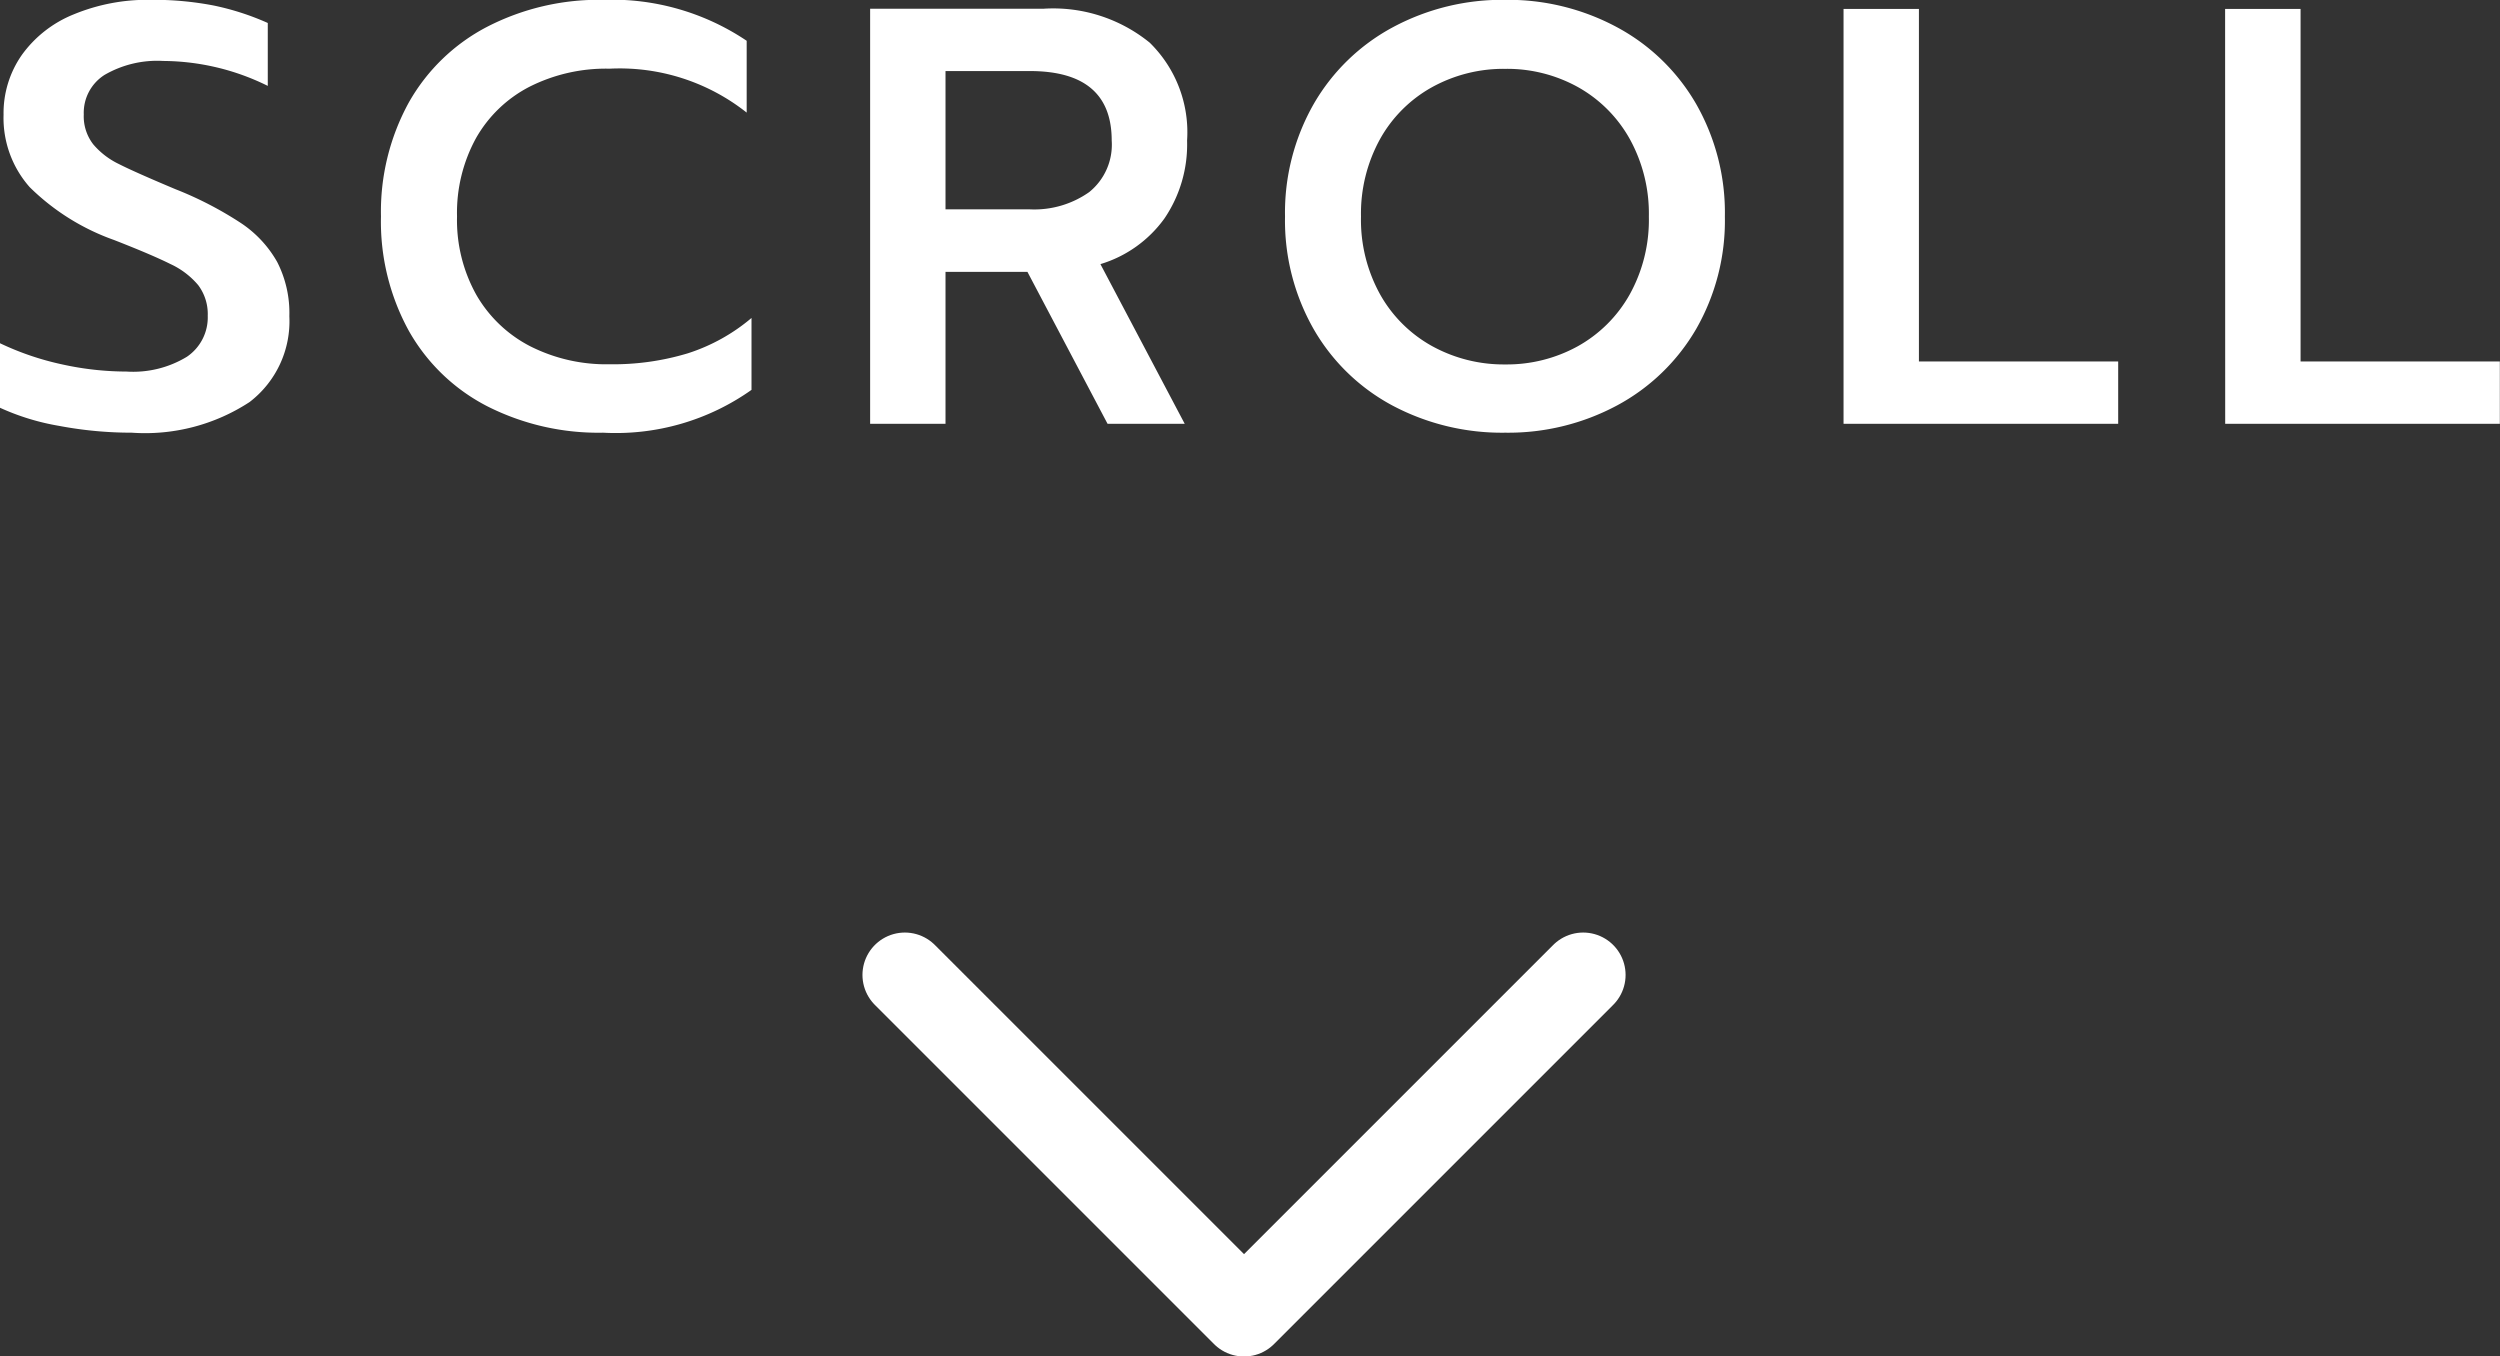
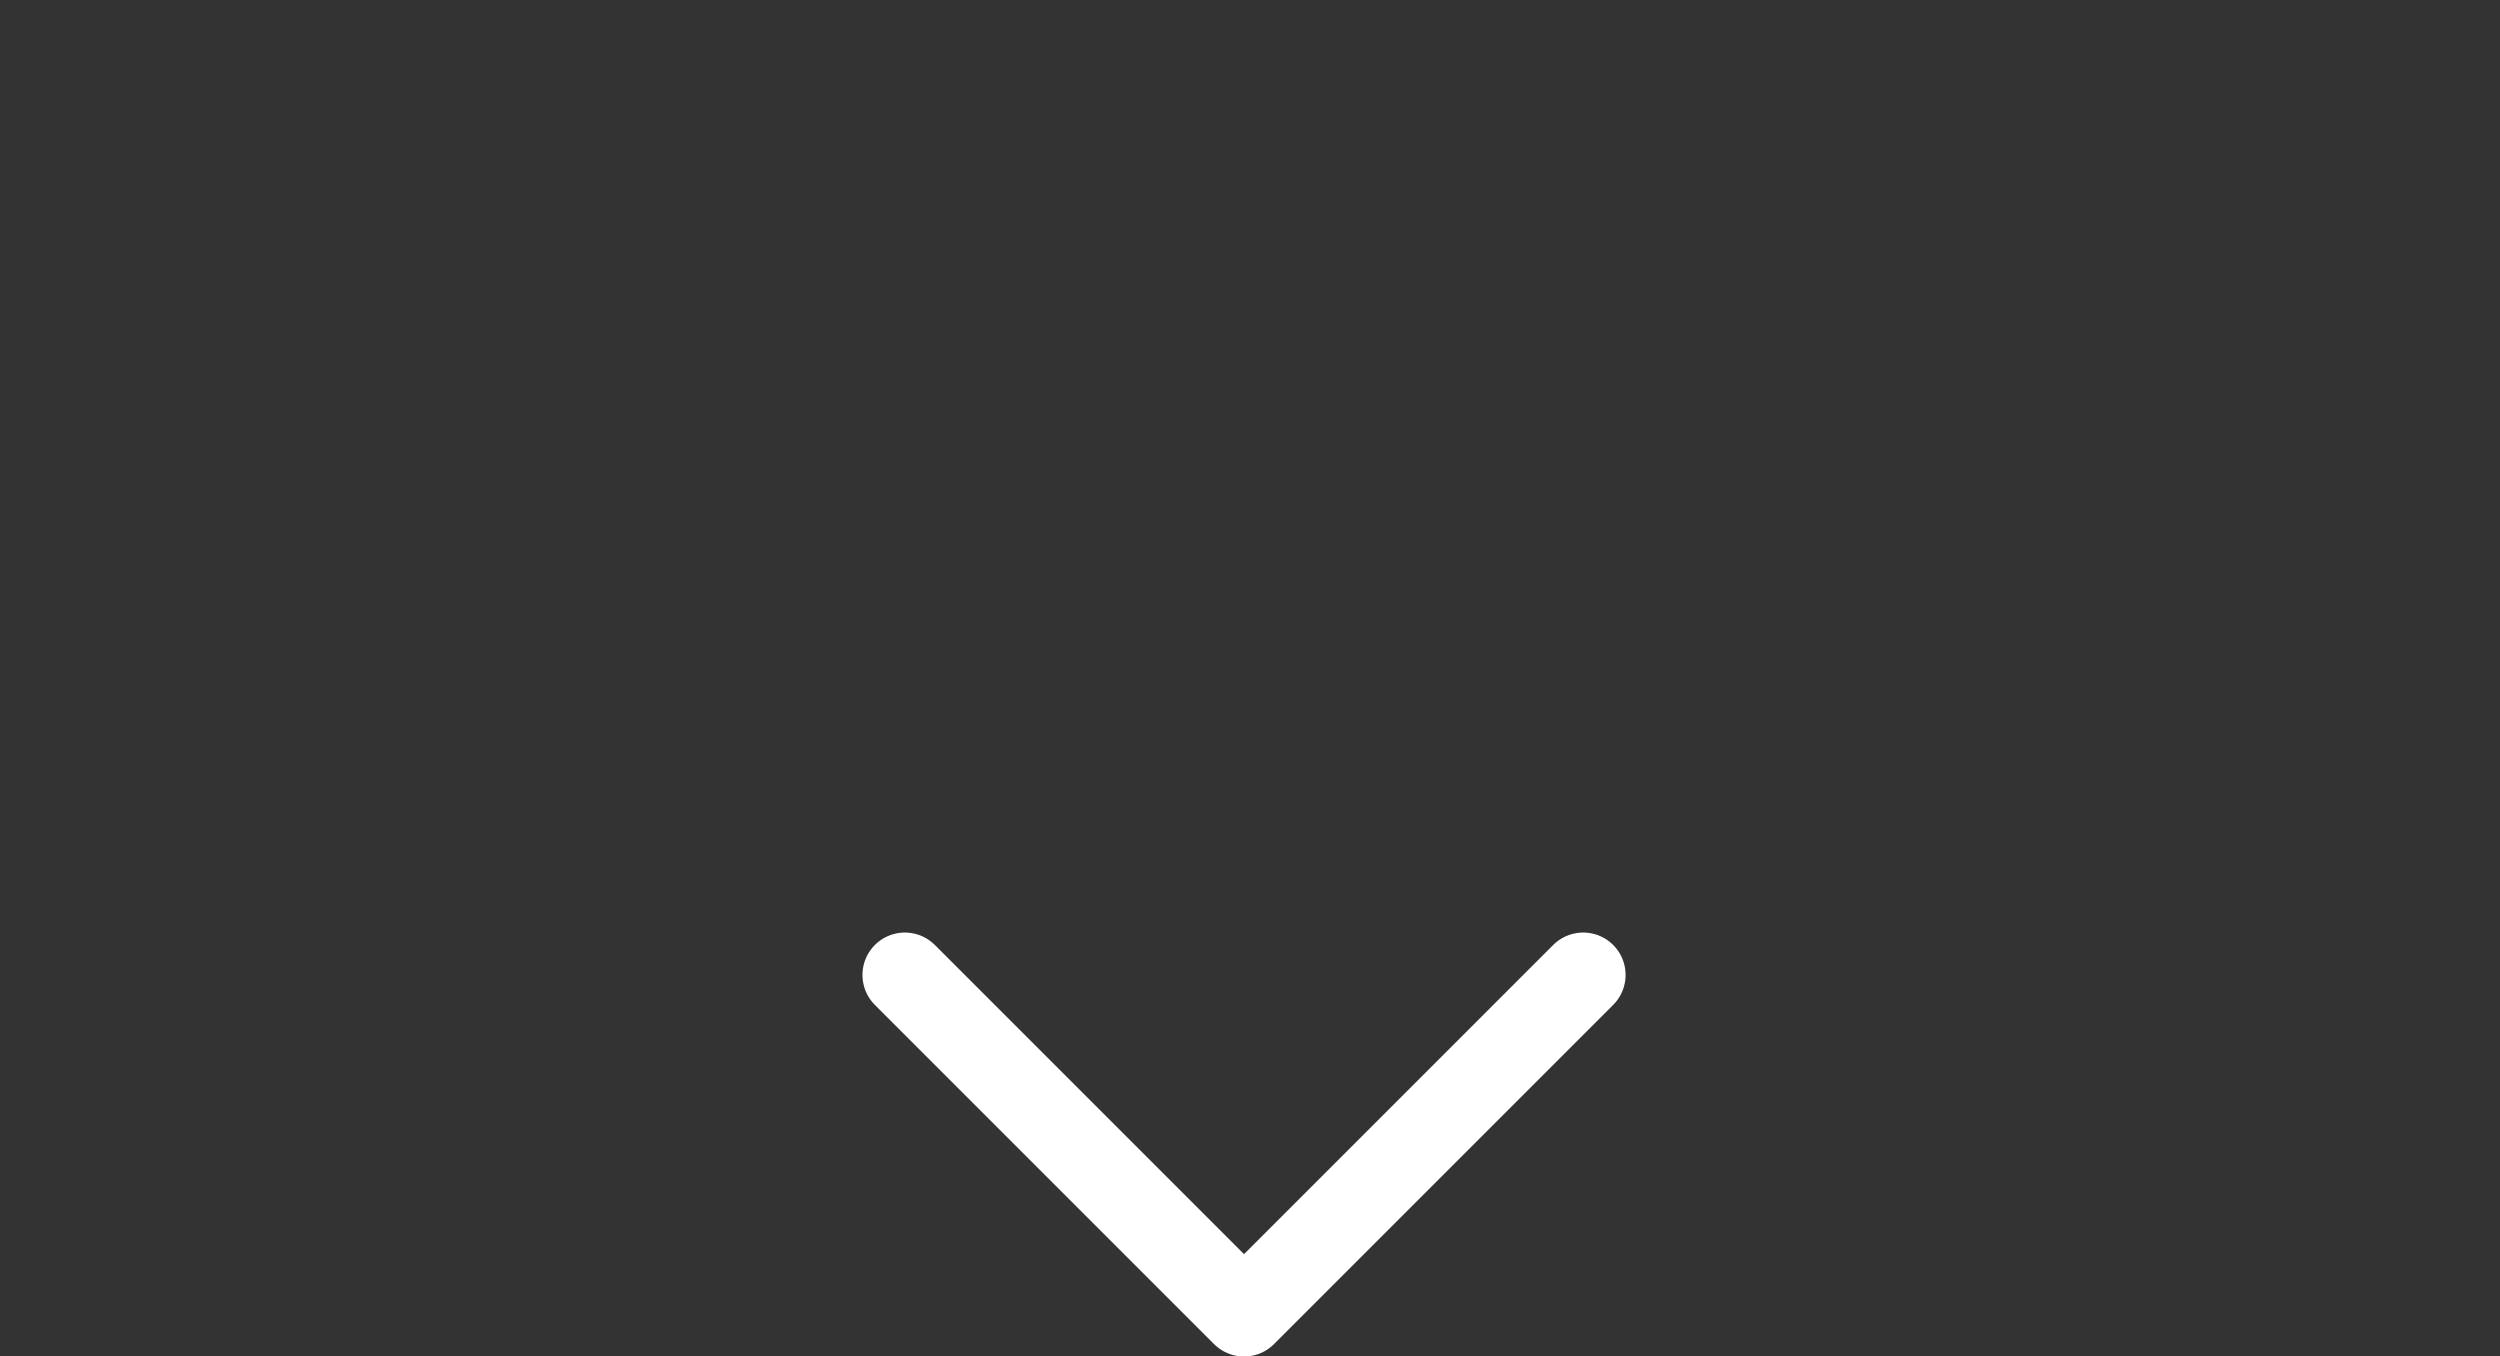
<svg xmlns="http://www.w3.org/2000/svg" width="58.968" height="31.996" viewBox="0 0 58.968 31.996">
  <rect x="0" y="0" width="58.968" height="31.996" fill="#333333" stroke="none" />
  <g id="Group_19" data-name="Group 19" transform="translate(-610.656 -663.004)">
-     <path id="Path_531" data-name="Path 531" d="M-26.236.21A9.164,9.164,0,0,1-27.951.049a5.608,5.608,0,0,1-1.393-.427V-1.9a6.671,6.671,0,0,0,1.47.5,7.08,7.08,0,0,0,1.512.168,2.443,2.443,0,0,0,1.428-.35,1.122,1.122,0,0,0,.49-.966,1.136,1.136,0,0,0-.224-.721,1.887,1.887,0,0,0-.658-.5q-.434-.217-1.33-.567a5.4,5.4,0,0,1-1.988-1.246,2.462,2.462,0,0,1-.616-1.708,2.394,2.394,0,0,1,.434-1.414,2.791,2.791,0,0,1,1.218-.952A4.55,4.55,0,0,1-25.8-10a7.5,7.5,0,0,1,1.491.133,6.207,6.207,0,0,1,1.281.413v1.484a5.617,5.617,0,0,0-2.464-.588,2.474,2.474,0,0,0-1.386.329,1.057,1.057,0,0,0-.49.931,1.078,1.078,0,0,0,.224.707,1.829,1.829,0,0,0,.6.462q.371.189,1.337.595a8.489,8.489,0,0,1,1.547.8,2.69,2.69,0,0,1,.854.917,2.638,2.638,0,0,1,.287,1.281,2.4,2.4,0,0,1-.938,2.023A4.5,4.5,0,0,1-26.236.21Zm11.116,0a5.8,5.8,0,0,1-2.73-.623A4.465,4.465,0,0,1-19.7-2.191a5.351,5.351,0,0,1-.658-2.7A5.351,5.351,0,0,1-19.7-7.581,4.511,4.511,0,0,1-17.85-9.366,5.747,5.747,0,0,1-15.12-10a5.7,5.7,0,0,1,3.388.966v1.694a4.823,4.823,0,0,0-3.234-1.036,4,4,0,0,0-1.89.427,3.06,3.06,0,0,0-1.26,1.211,3.662,3.662,0,0,0-.448,1.848,3.617,3.617,0,0,0,.455,1.848,3.106,3.106,0,0,0,1.267,1.211,3.972,3.972,0,0,0,1.876.427,6.075,6.075,0,0,0,1.848-.259,4.406,4.406,0,0,0,1.5-.833V-.8A5.535,5.535,0,0,1-15.12.21Zm6.3-10h4.088a3.607,3.607,0,0,1,2.506.8,2.956,2.956,0,0,1,.882,2.31,3.106,3.106,0,0,1-.532,1.834A2.885,2.885,0,0,1-3.388-3.766L-1.4,0H-3.22L-5.11-3.584H-7.042V0H-8.82Zm3.766,4.732a2.247,2.247,0,0,0,1.4-.406,1.436,1.436,0,0,0,.532-1.218q0-1.638-1.932-1.638H-7.042v3.262ZM6.16.21A5.505,5.505,0,0,1,3.507-.427a4.7,4.7,0,0,1-1.862-1.8,5.174,5.174,0,0,1-.679-2.66,5.174,5.174,0,0,1,.679-2.66A4.745,4.745,0,0,1,3.507-9.352,5.457,5.457,0,0,1,6.16-10,5.428,5.428,0,0,1,8.8-9.352a4.745,4.745,0,0,1,1.862,1.806,5.174,5.174,0,0,1,.679,2.66,5.136,5.136,0,0,1-.679,2.653A4.76,4.76,0,0,1,8.8-.434,5.428,5.428,0,0,1,6.16.21Zm0-1.61a3.462,3.462,0,0,0,1.708-.427A3.167,3.167,0,0,0,9.093-3.045a3.627,3.627,0,0,0,.455-1.841A3.643,3.643,0,0,0,9.1-6.713,3.168,3.168,0,0,0,7.882-7.938,3.446,3.446,0,0,0,6.16-8.372a3.485,3.485,0,0,0-1.729.434A3.154,3.154,0,0,0,3.206-6.713a3.643,3.643,0,0,0-.448,1.827,3.627,3.627,0,0,0,.455,1.841A3.153,3.153,0,0,0,4.445-1.827,3.5,3.5,0,0,0,6.16-1.4Zm7.98-8.386h1.778V-1.47h4.7V0H14.14Zm9,0H24.92V-1.47h4.7V0H23.142Z" transform="translate(640 673)" fill="#fff" />
    <path id="arw" d="M634.538,692.618l8,8,8-8" transform="translate(-2.539 -6.618)" fill="none" stroke="#fff" stroke-linecap="round" stroke-linejoin="round" stroke-width="2" />
  </g>
</svg>